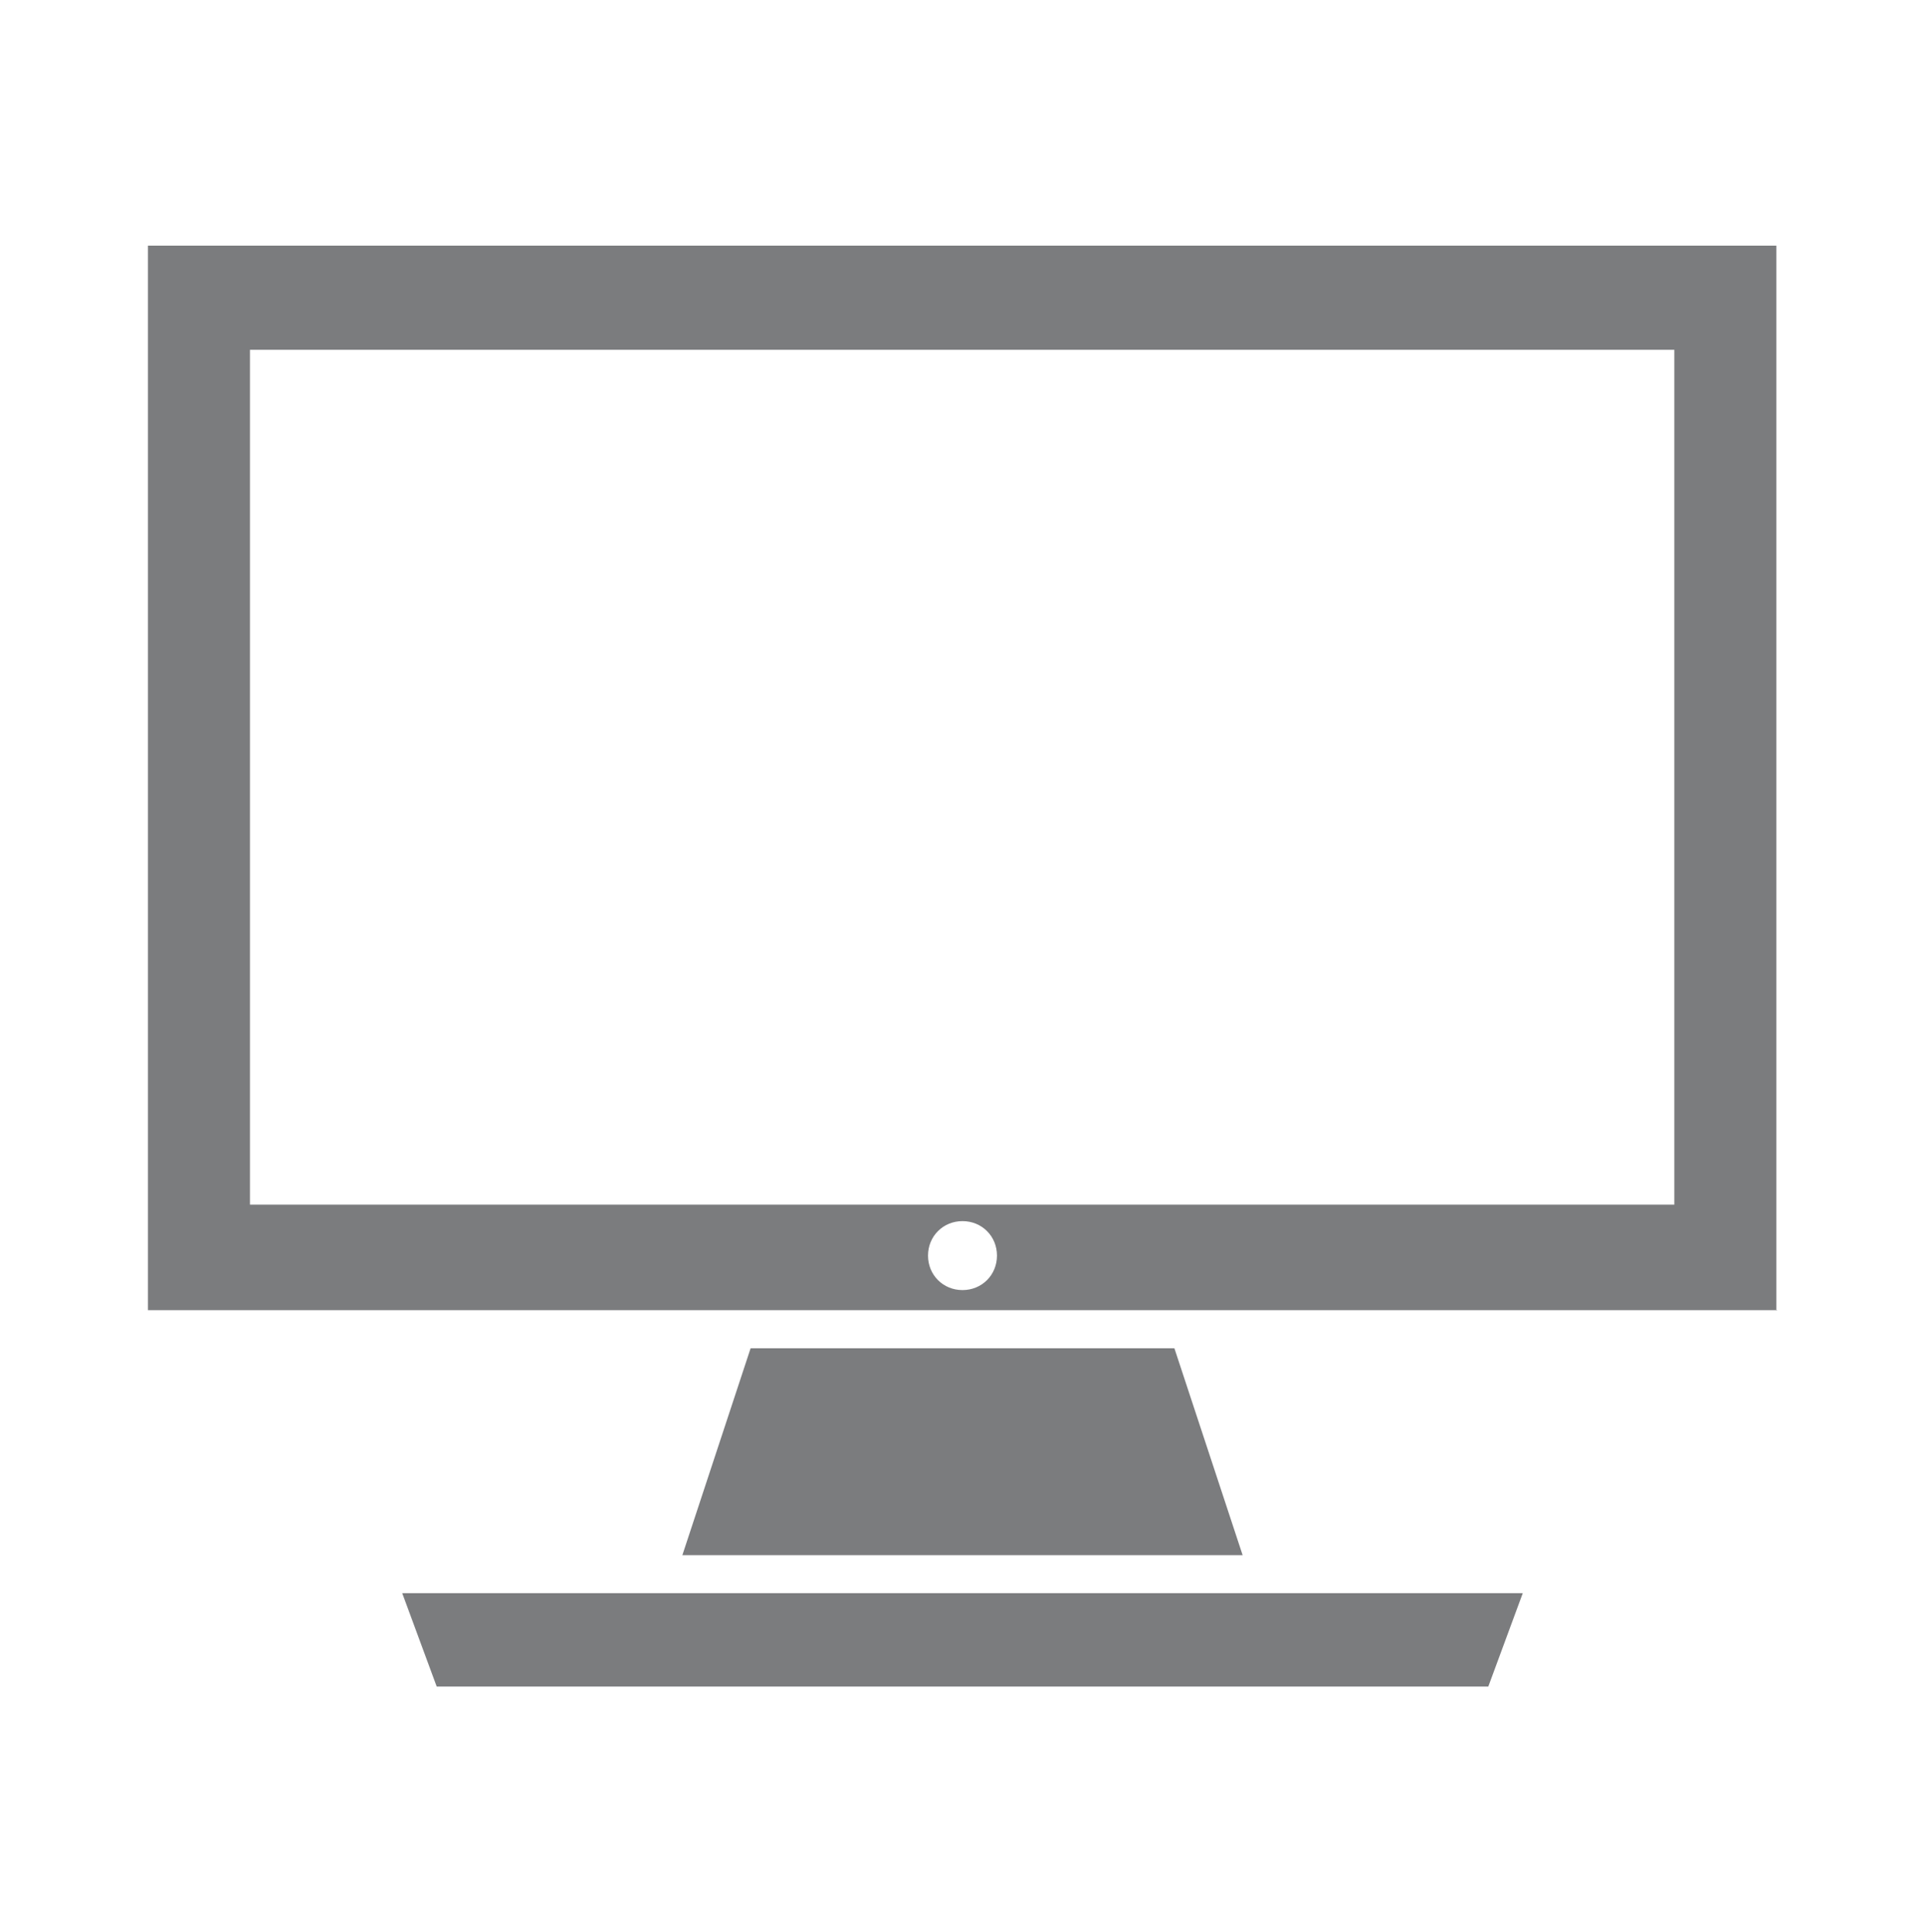
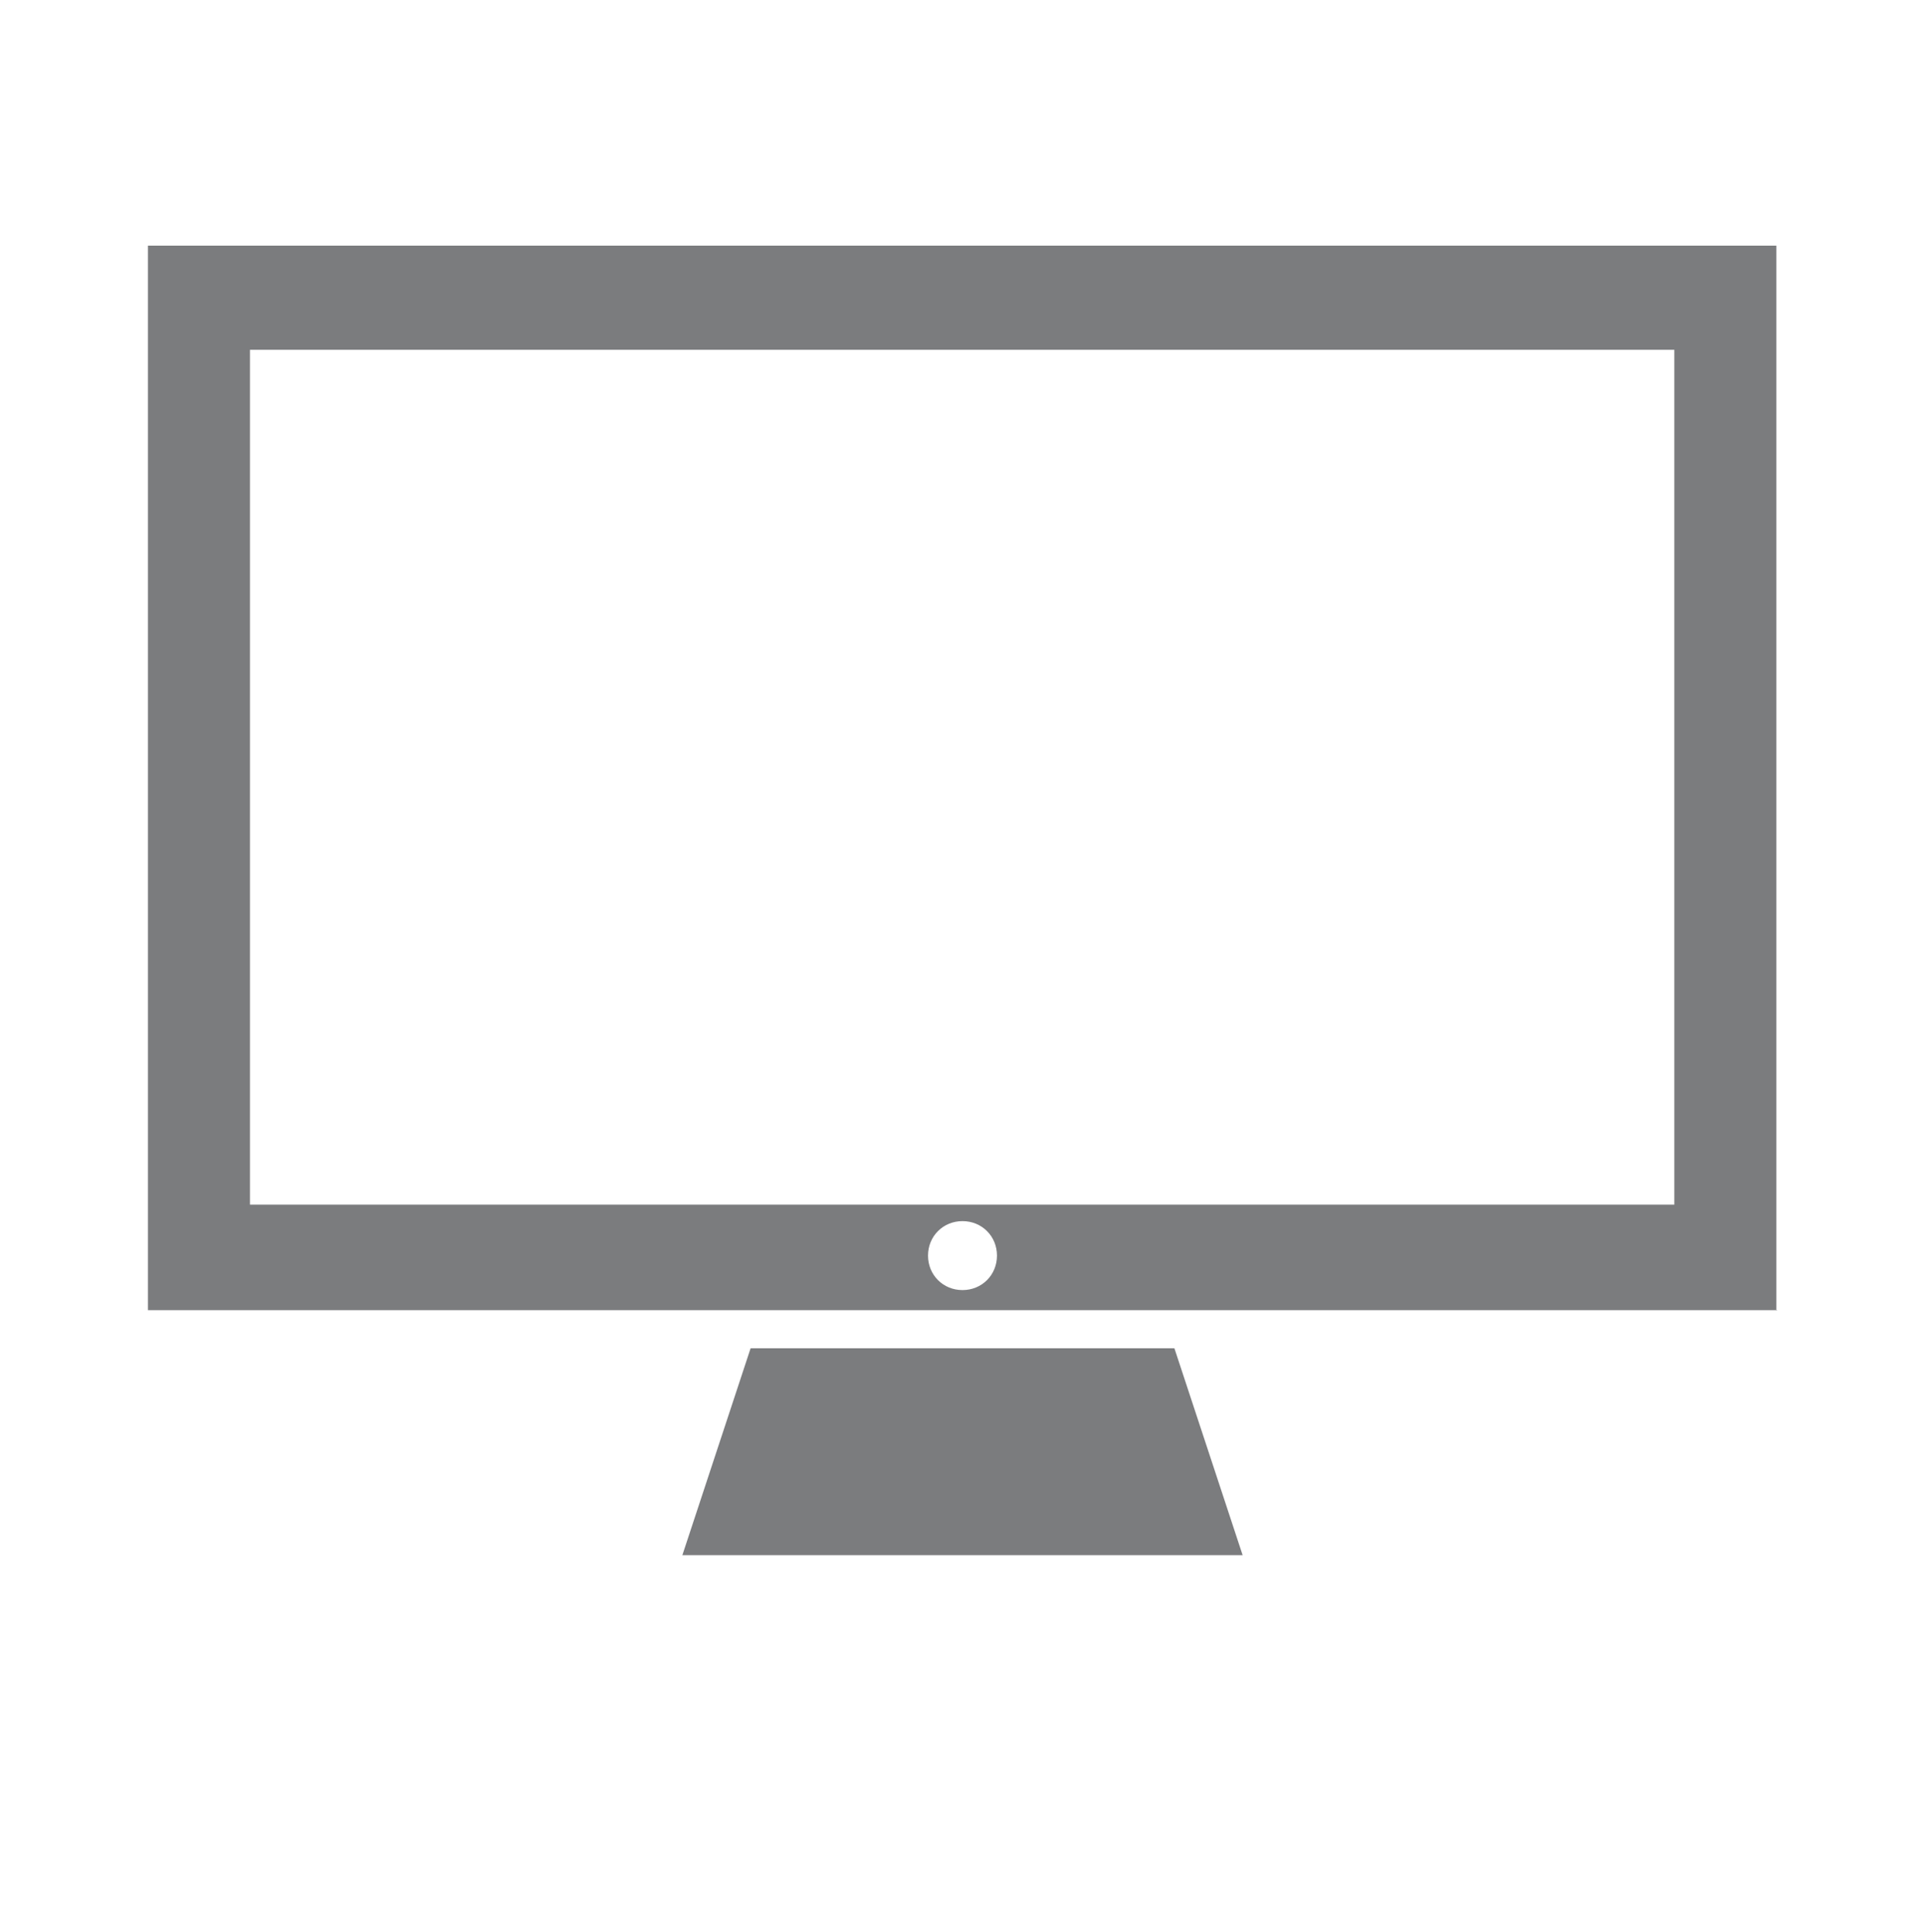
<svg xmlns="http://www.w3.org/2000/svg" id="Ebene_1" version="1.1" viewBox="0 0 268 269">
  <defs>
    <style>
      .st0 {
        fill: #7b7c7e;
      }
    </style>
  </defs>
  <polygon class="st0" points="173 216.5 95 216.5 104.5 187.7 163.5 187.7 173 216.5" />
-   <polygon class="st0" points="207.2 234.8 60.8 234.8 56 221.8 212 221.8 207.2 234.8" />
  <path class="st0" d="M247.4,182.4H20.6V34.2h226.7v148.3h0ZM233.2,48.7H34.8v119h198.3V48.7h0ZM134,170c-2.7,0-4.8,2.1-4.8,4.8s2.1,4.8,4.8,4.8,4.8-2.1,4.8-4.8-2.1-4.8-4.8-4.8Z" />
</svg>